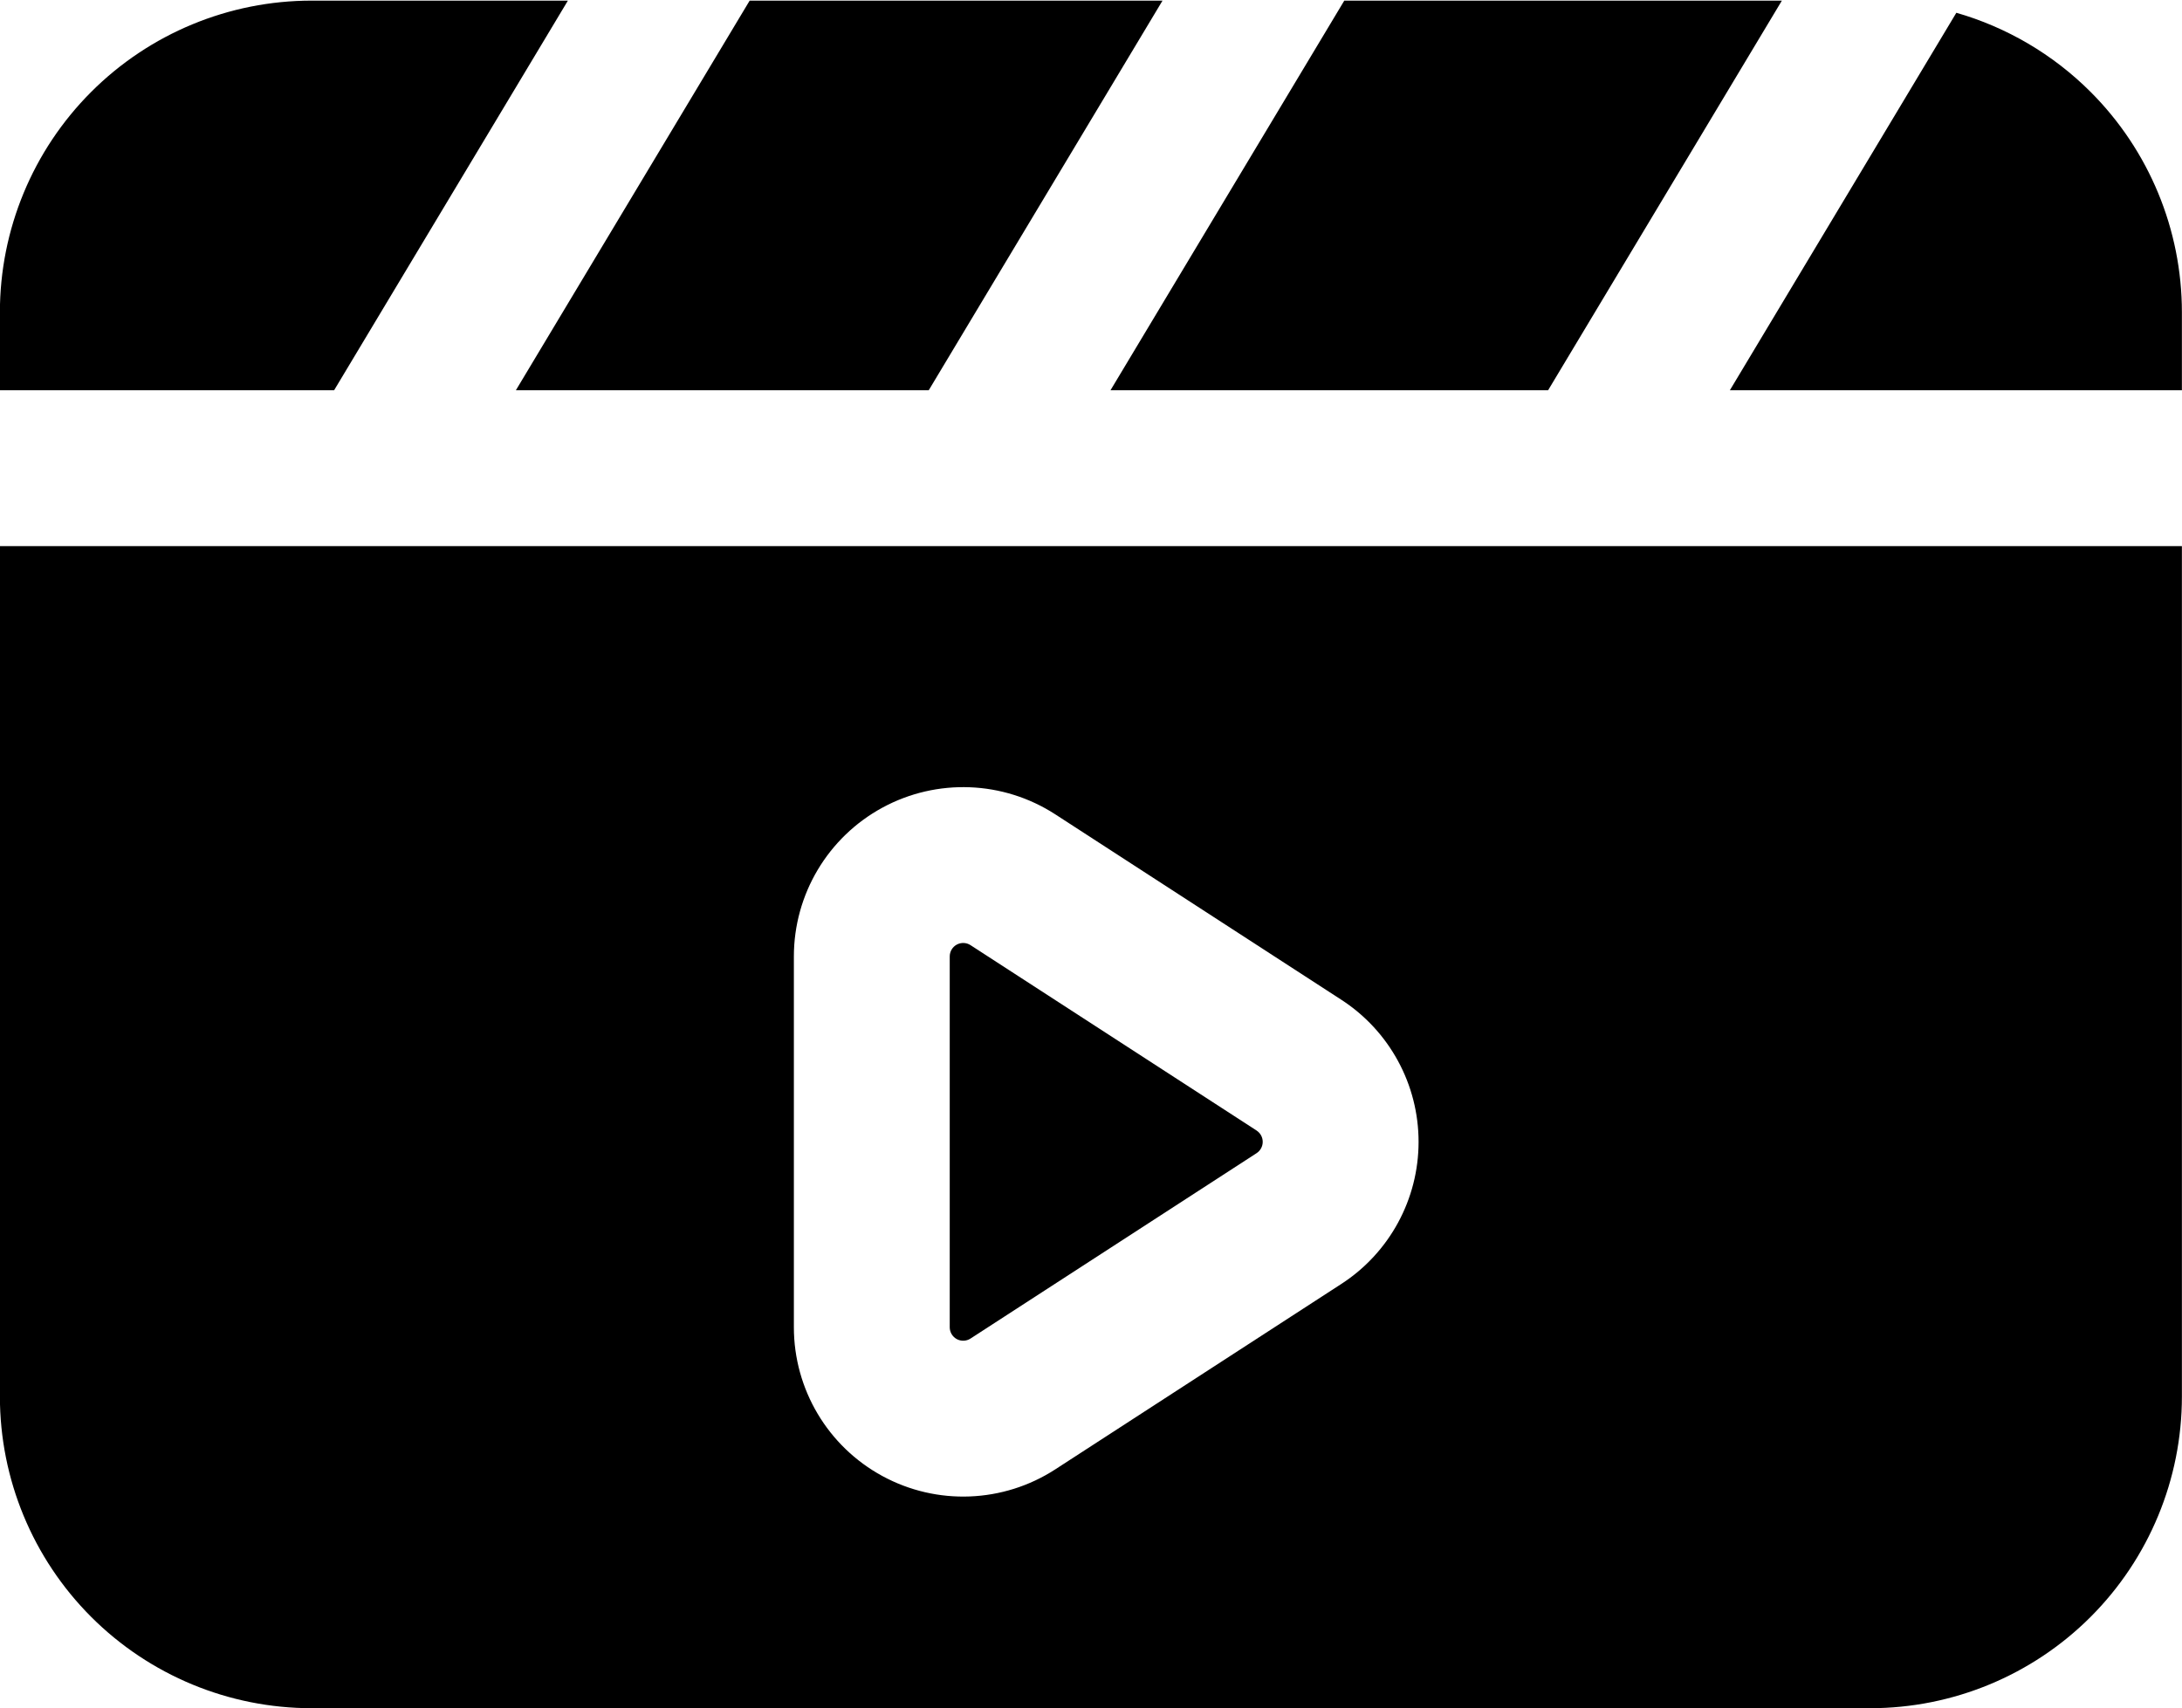
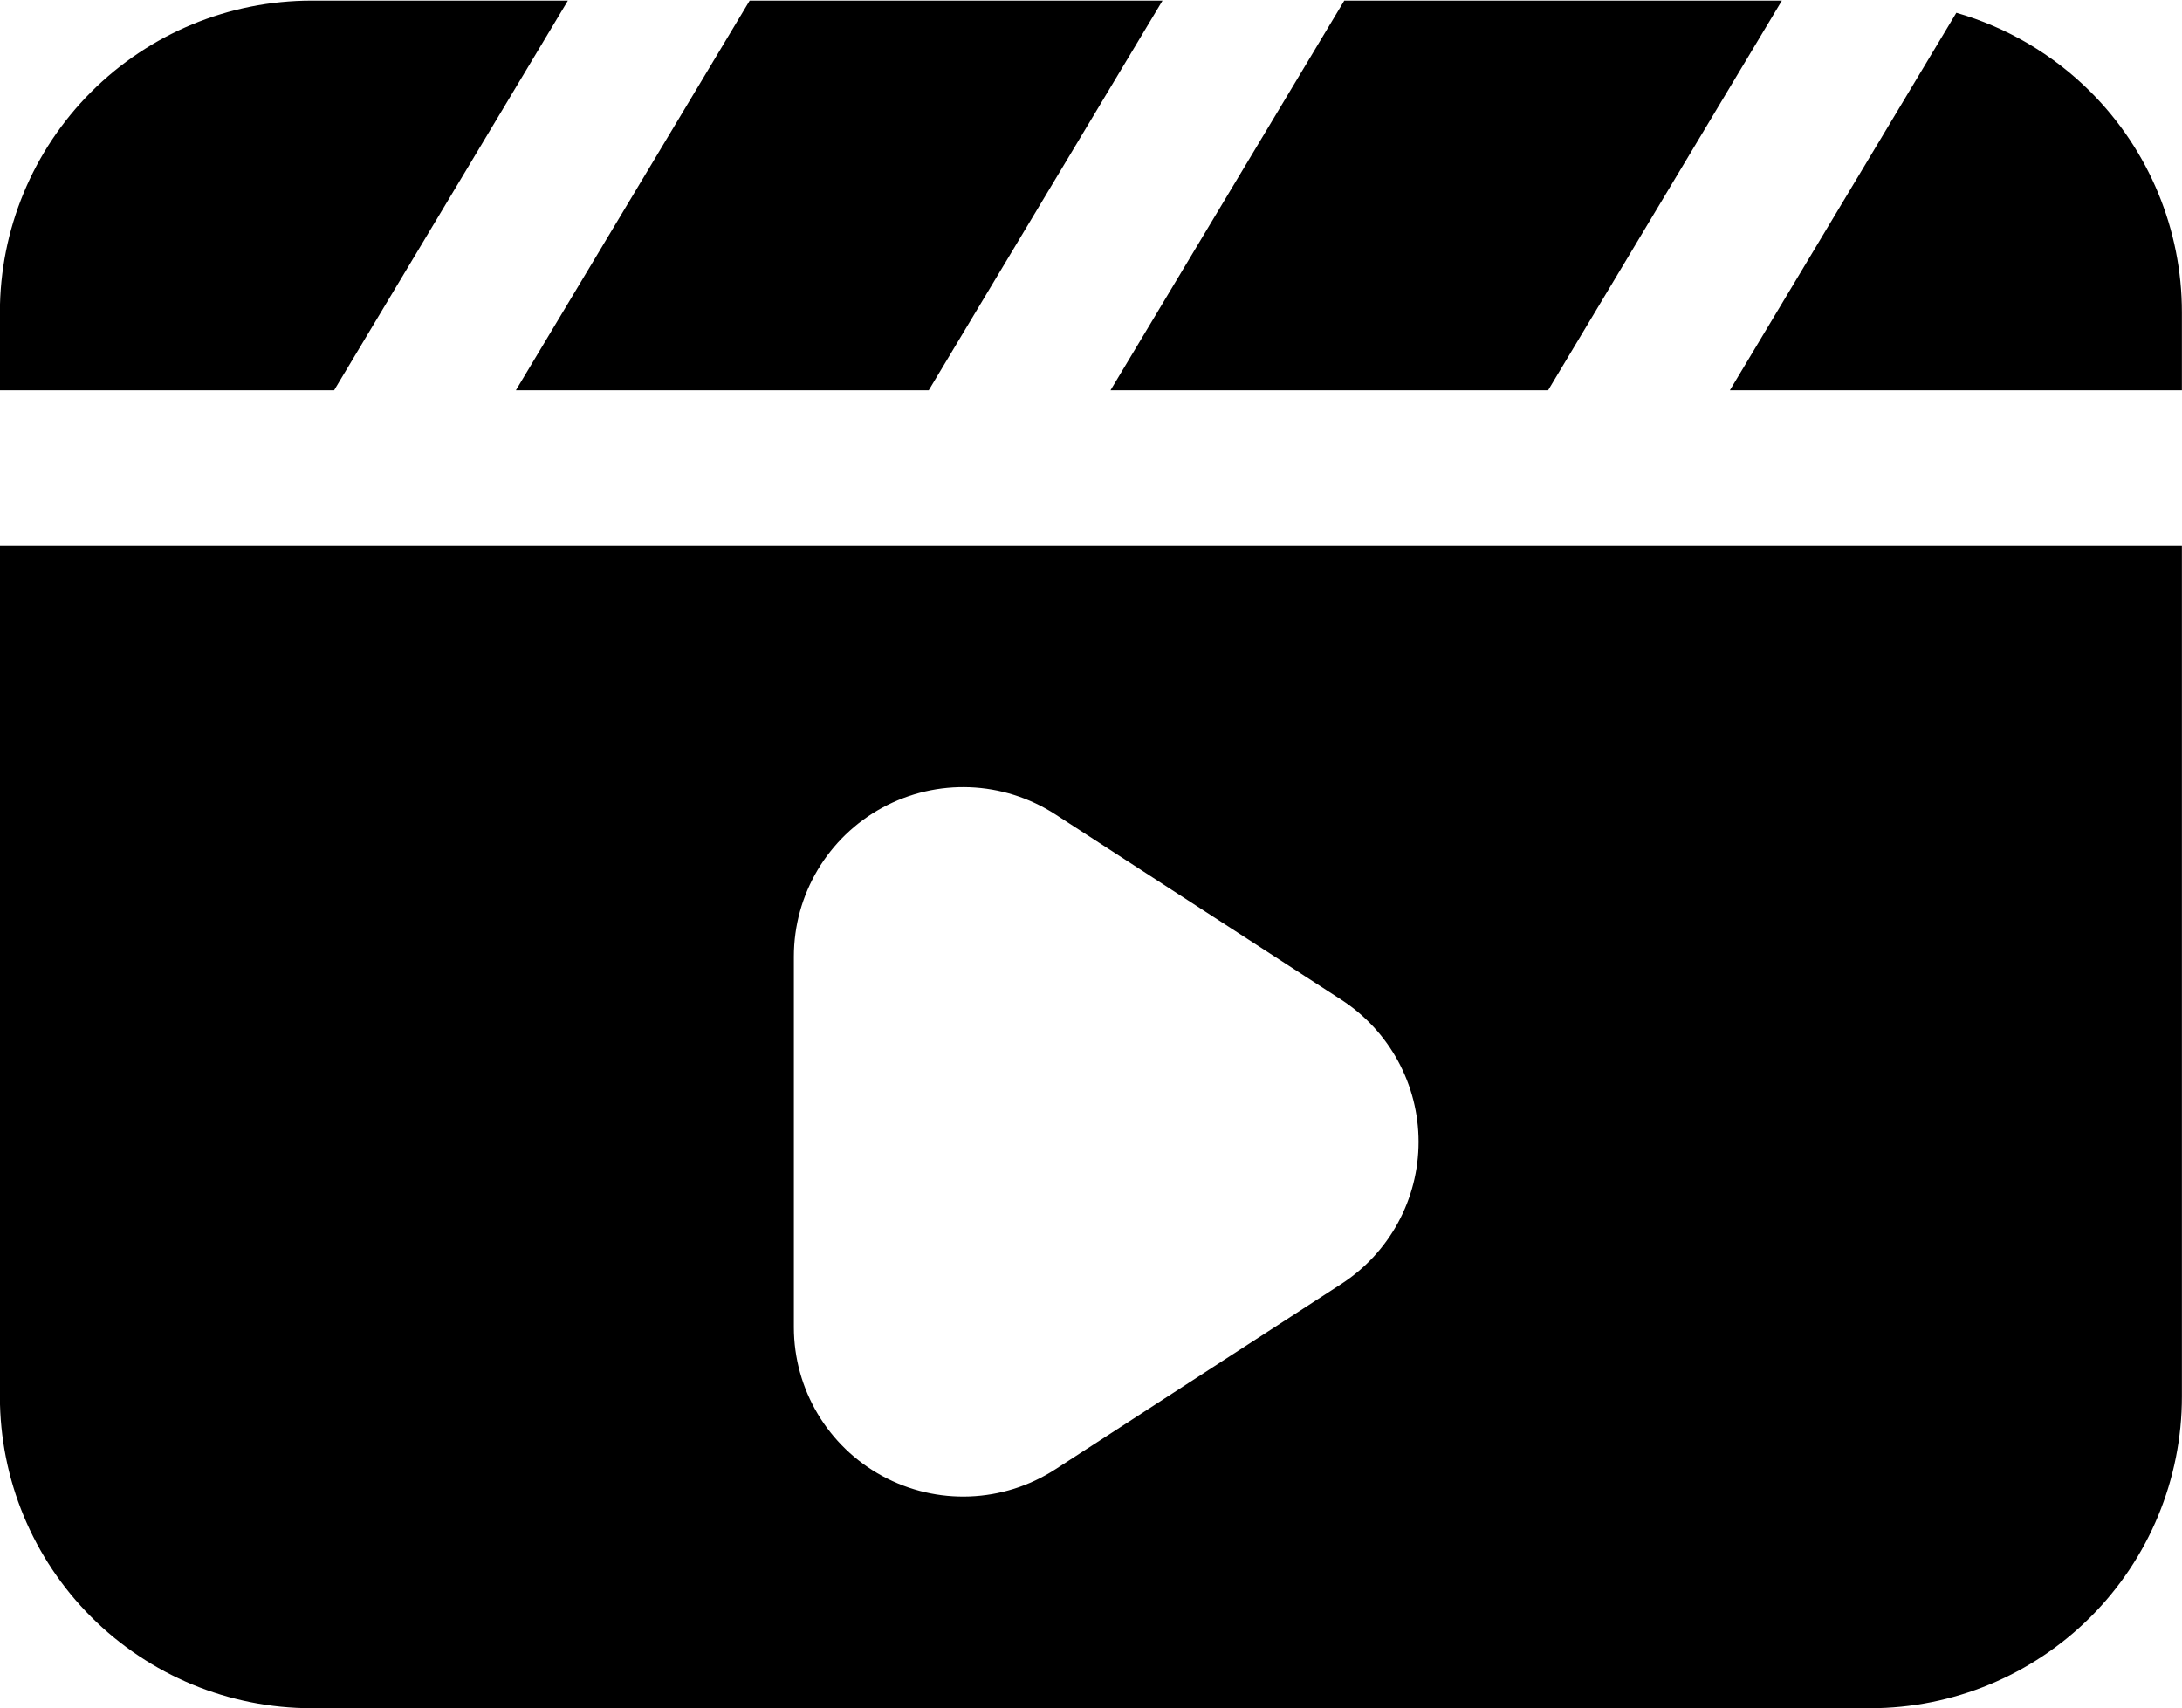
<svg xmlns="http://www.w3.org/2000/svg" clip-rule="evenodd" fill-rule="evenodd" height="68.5" preserveAspectRatio="xMidYMid meet" stroke-linejoin="round" stroke-miterlimit="2" version="1.0" viewBox="6.3 15.6 87.5 68.5" width="87.5" zoomAndPan="magnify">
  <g id="change1_1">
    <path d="M93.796,37.5l-87.5,0l-0,34.103c-0,3.315 1.317,6.495 3.661,8.839c2.344,2.344 5.524,3.661 8.839,3.661c15.636,-0 46.863,-0 62.5,-0c3.315,-0 6.495,-1.317 8.839,-3.661c2.344,-2.344 3.661,-5.524 3.661,-8.839l-0,-34.103Zm-33.707,18.193l-11.47,-7.435c-2.088,-1.353 -4.75,-1.456 -6.936,-0.268c-2.187,1.189 -3.548,3.478 -3.548,5.967c-0,4.493 -0,10.375 -0,14.869c-0,2.488 1.361,4.778 3.548,5.966c2.186,1.189 4.848,1.086 6.936,-0.268l11.47,-7.435c1.931,-1.251 3.097,-3.396 3.097,-5.698c0,-2.301 -1.166,-4.446 -3.097,-5.698Zm-31.016,-40.068l-10.277,-0c-3.315,0 -6.495,1.317 -8.839,3.661c-2.344,2.344 -3.661,5.524 -3.661,8.839l-0,3.125l13.402,0l9.375,-15.625Zm14.47,15.625l-16.556,0l9.375,-15.625l16.556,-0l-9.375,15.625Zm24.837,0l-17.548,0l9.375,-15.625l17.548,-0l-9.375,15.625Zm16.371,-15.138l-9.082,15.138l18.127,0l-0,-3.125c-0,-3.315 -1.317,-6.495 -3.661,-8.839c-1.51,-1.51 -3.367,-2.594 -5.384,-3.174Z" />
-     <path d="M56.69,60.938c0.153,0.099 0.246,0.27 0.246,0.453c0,0.183 -0.093,0.354 -0.246,0.454c-0.001,-0 -11.471,7.434 -11.471,7.434c-0.166,0.108 -0.378,0.116 -0.552,0.022c-0.174,-0.095 -0.282,-0.277 -0.282,-0.475l-0,-14.869c-0,-0.199 0.108,-0.381 0.282,-0.476c0.174,-0.094 0.386,-0.086 0.552,0.022l11.471,7.434Z" />
  </g>
</svg>